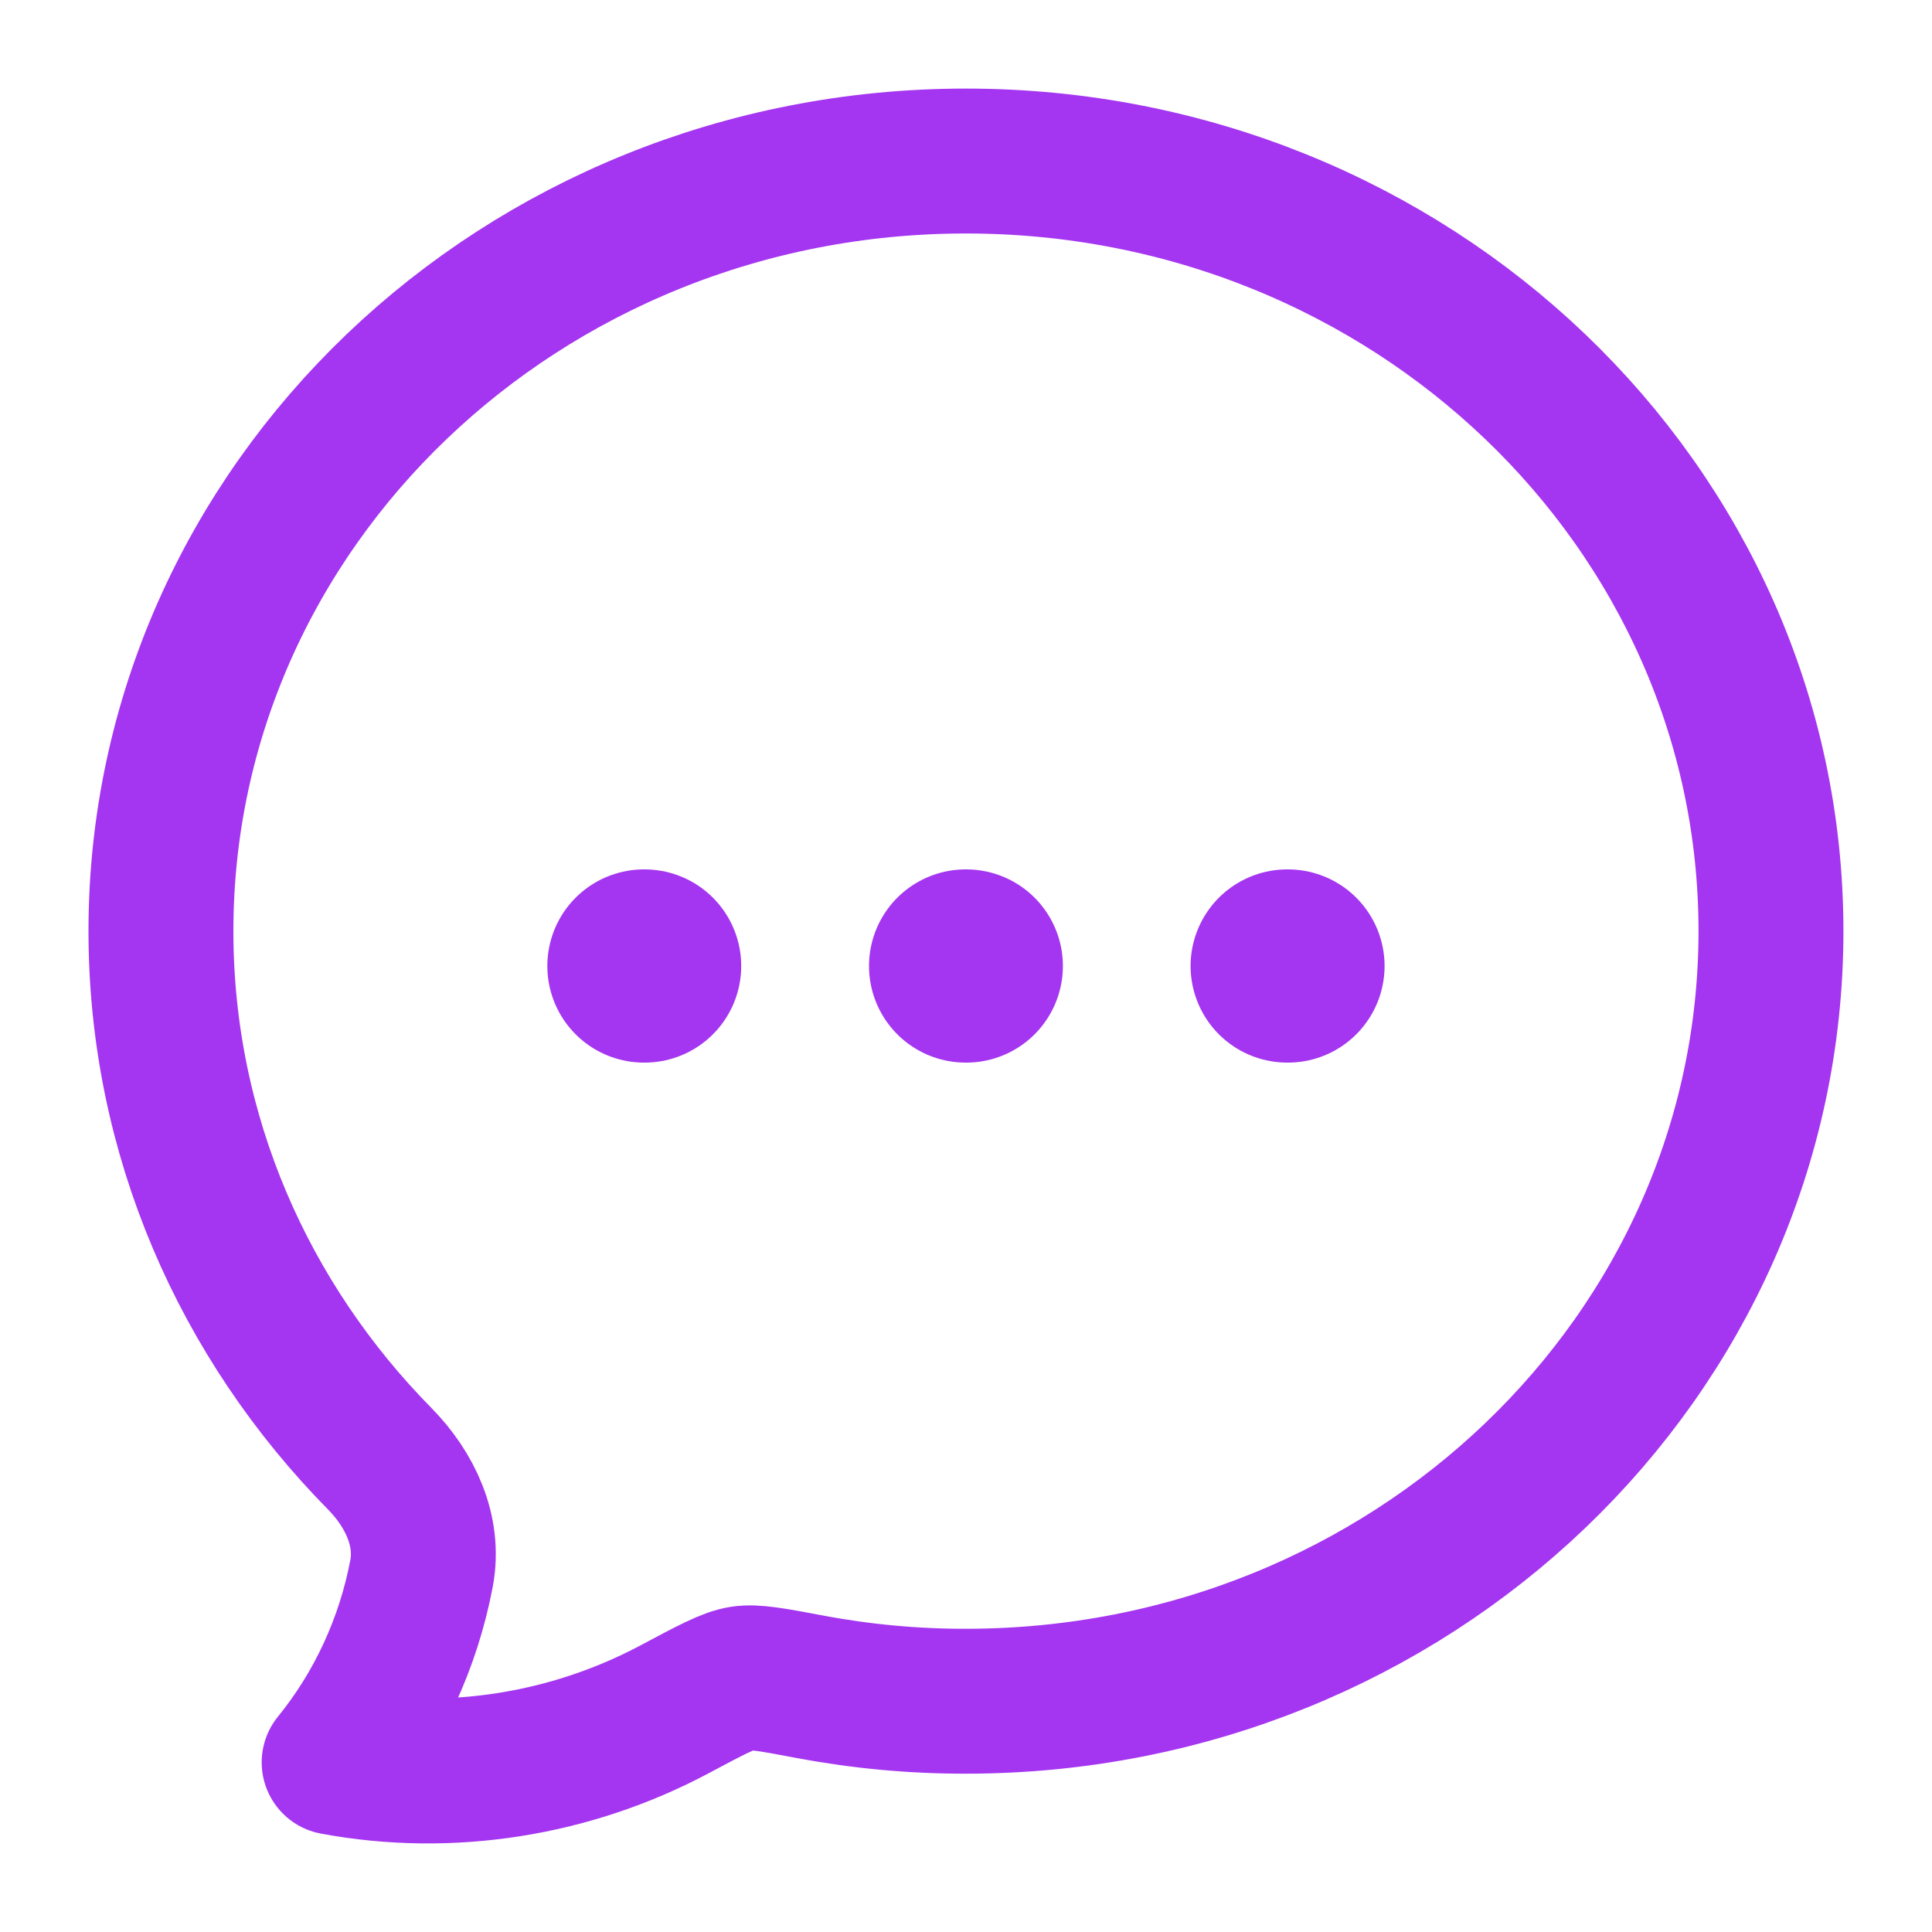
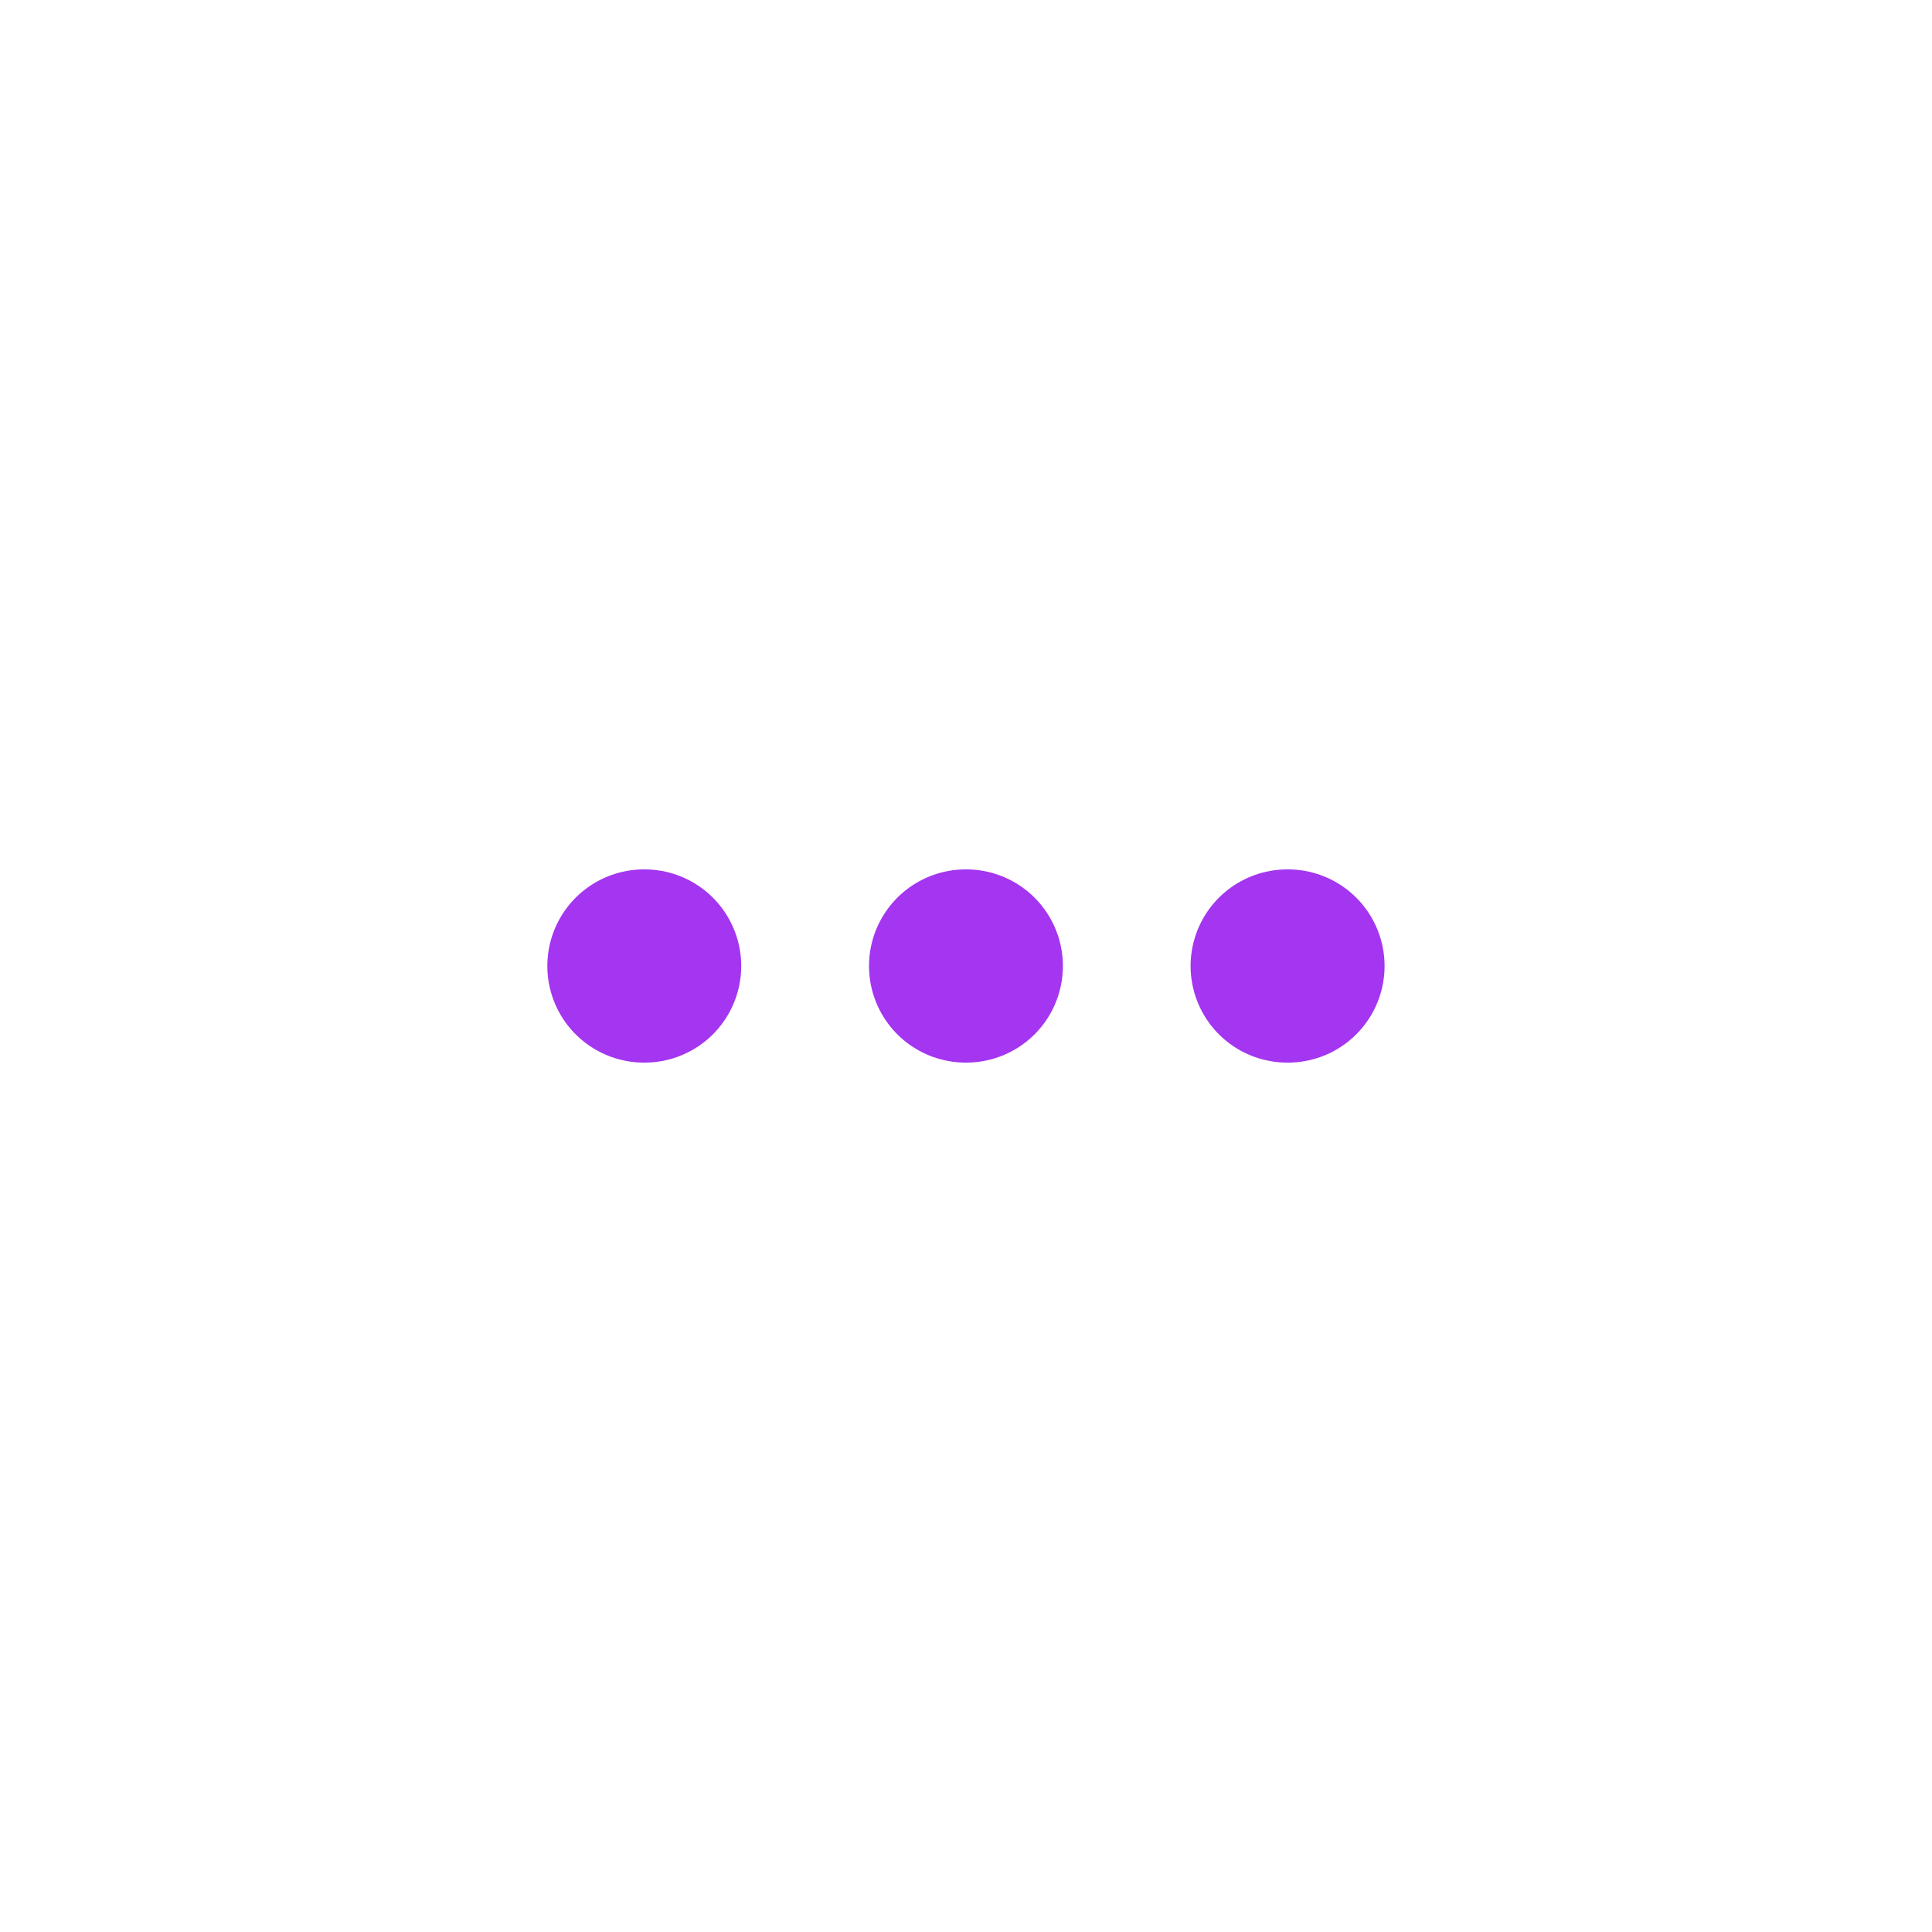
<svg xmlns="http://www.w3.org/2000/svg" width="20" height="20" viewBox="0 0 20 20" fill="none">
  <g clip-path="url(#clip0_5307_3213)">
-     <path d="M18.333 9.639C18.333 14.041 14.601 17.611 9.999 17.611C9.458 17.612 8.919 17.562 8.387 17.462C8.005 17.39 7.813 17.354 7.68 17.375C7.546 17.395 7.357 17.495 6.979 17.697C5.908 18.266 4.659 18.467 3.459 18.244C3.915 17.683 4.227 17.009 4.364 16.287C4.447 15.845 4.241 15.416 3.932 15.102C2.527 13.676 1.666 11.754 1.666 9.639C1.666 5.236 5.397 1.667 9.999 1.667C14.601 1.667 18.333 5.236 18.333 9.639Z" stroke="#A435F0" stroke-width="1.5" stroke-linejoin="round" />
    <path d="M9.996 10H10.003M13.325 10H13.333M6.666 10H6.673" stroke="#A435F0" stroke-width="2" stroke-linecap="round" stroke-linejoin="round" />
  </g>
  <defs>
    <clipPath id="clip0_5307_3213">
      <rect width="20" height="20" fill="white" />
    </clipPath>
  </defs>
</svg>